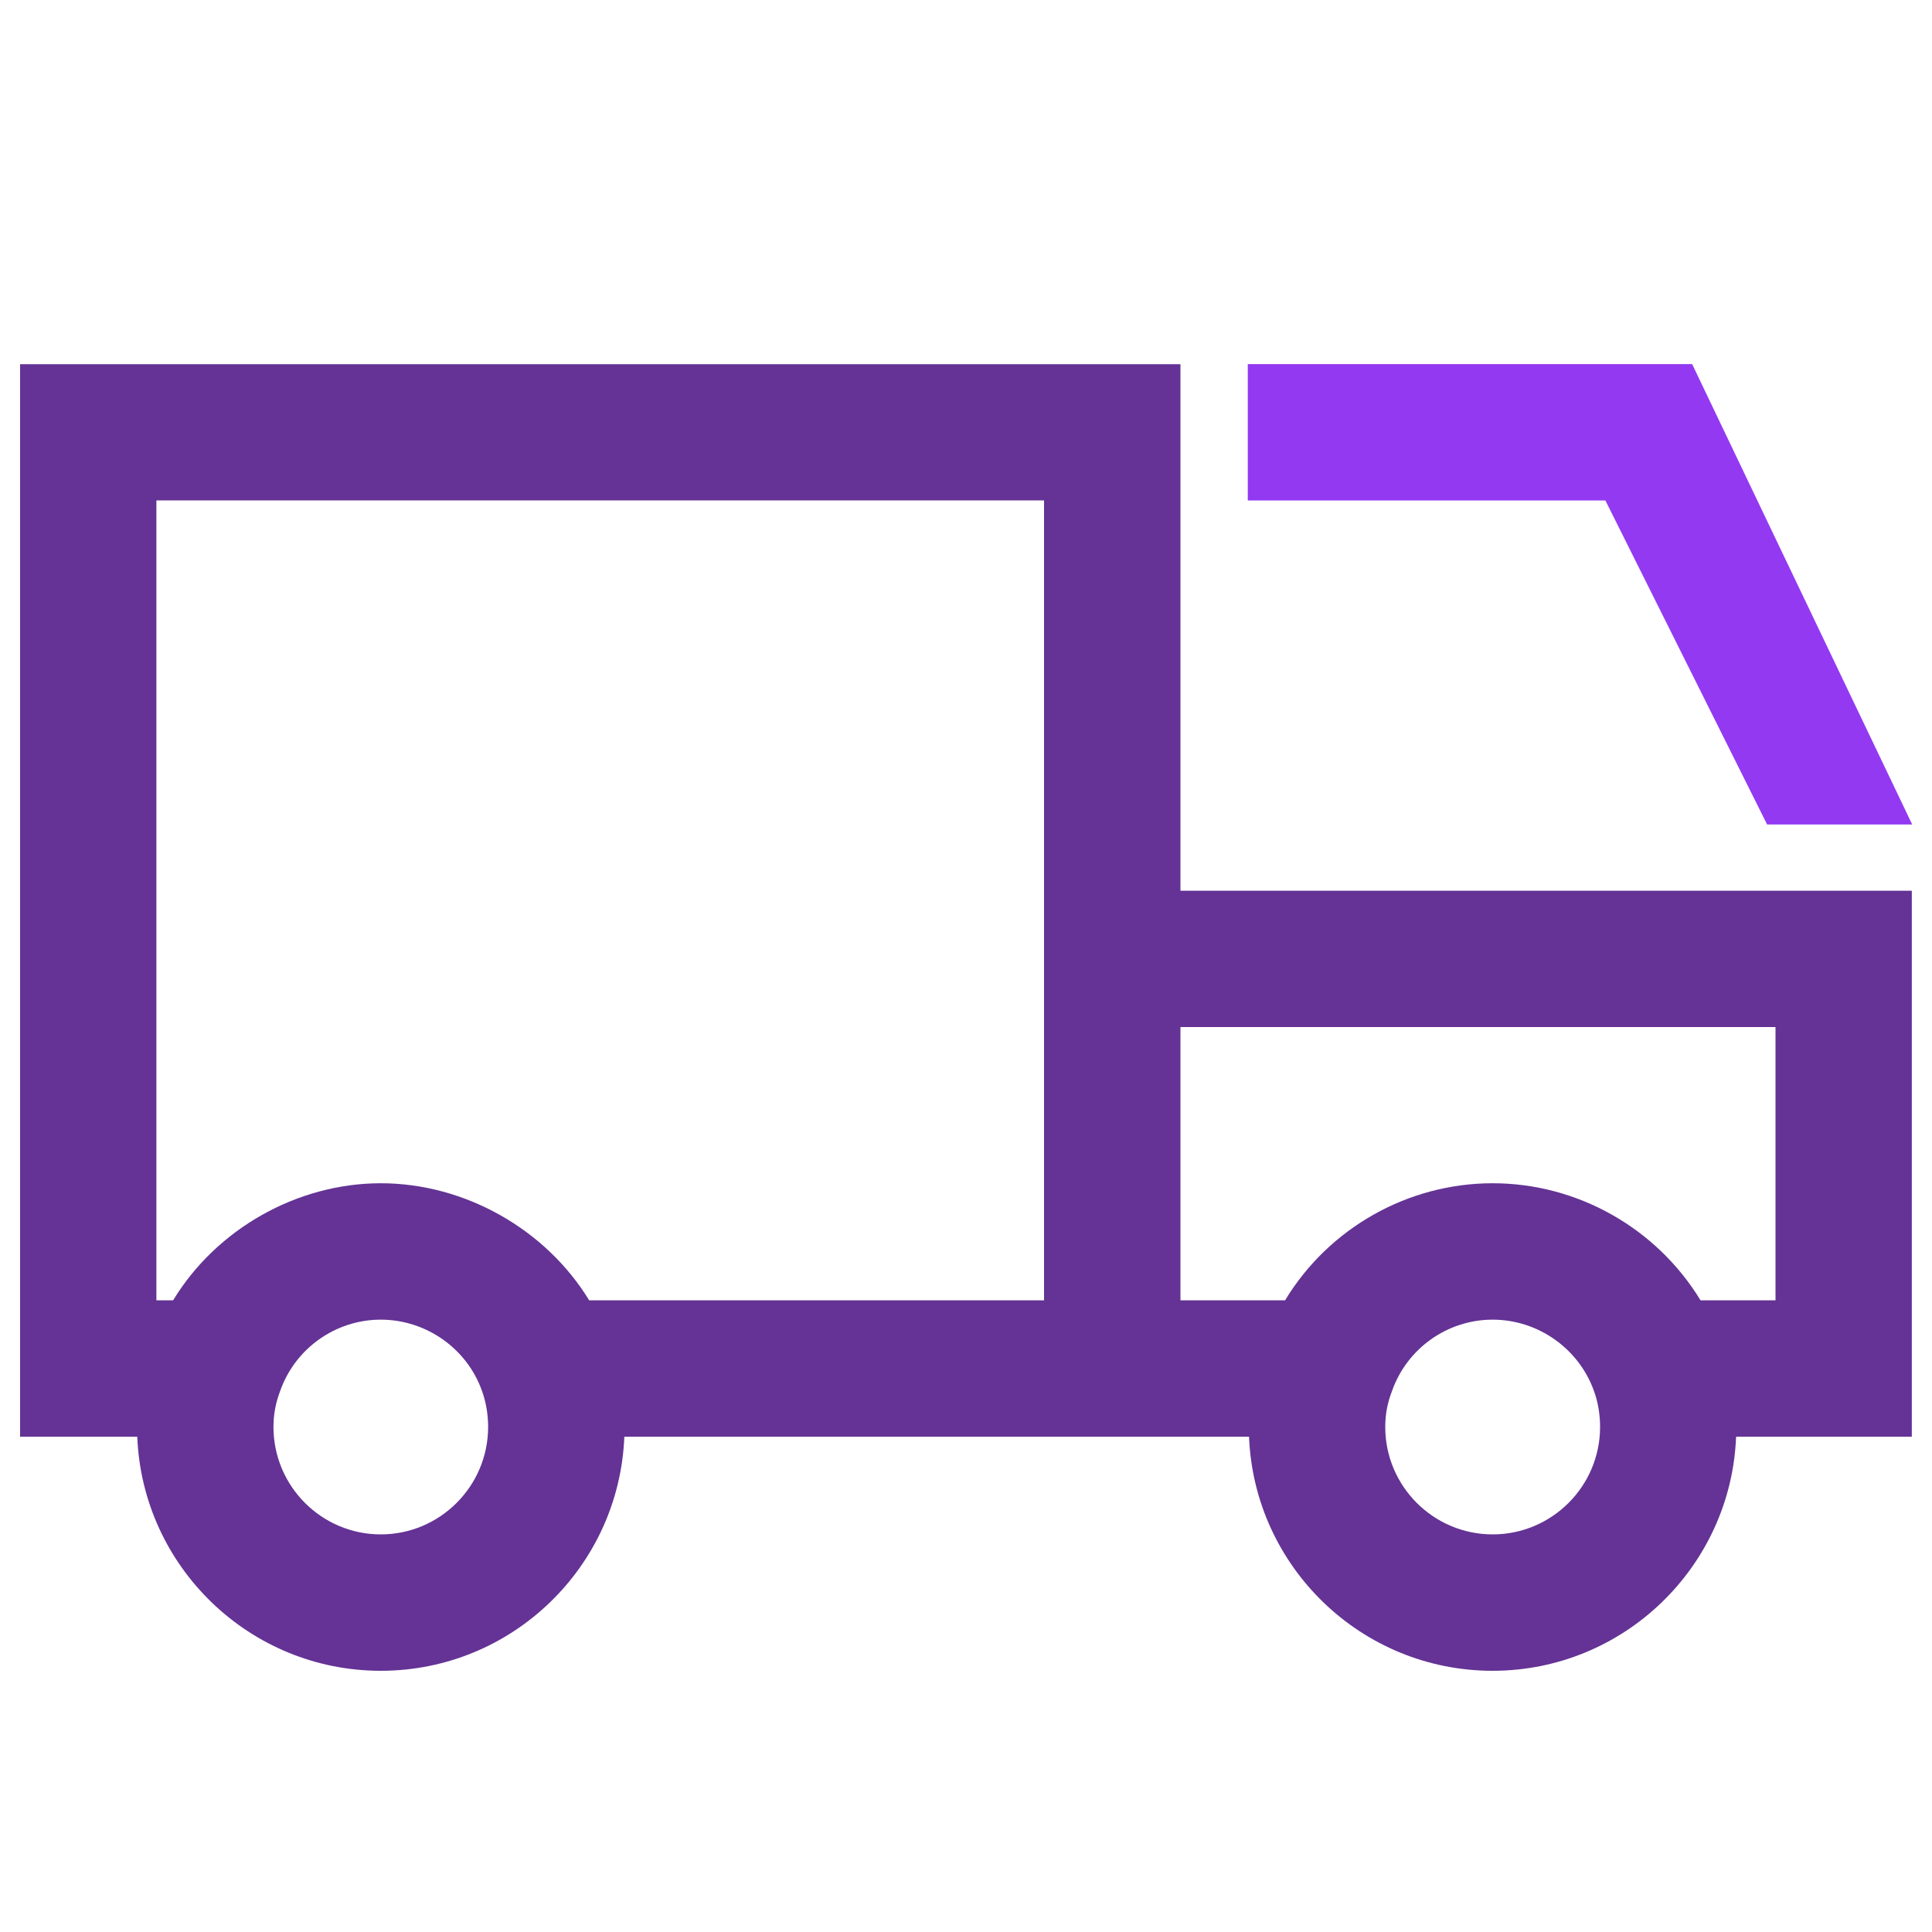
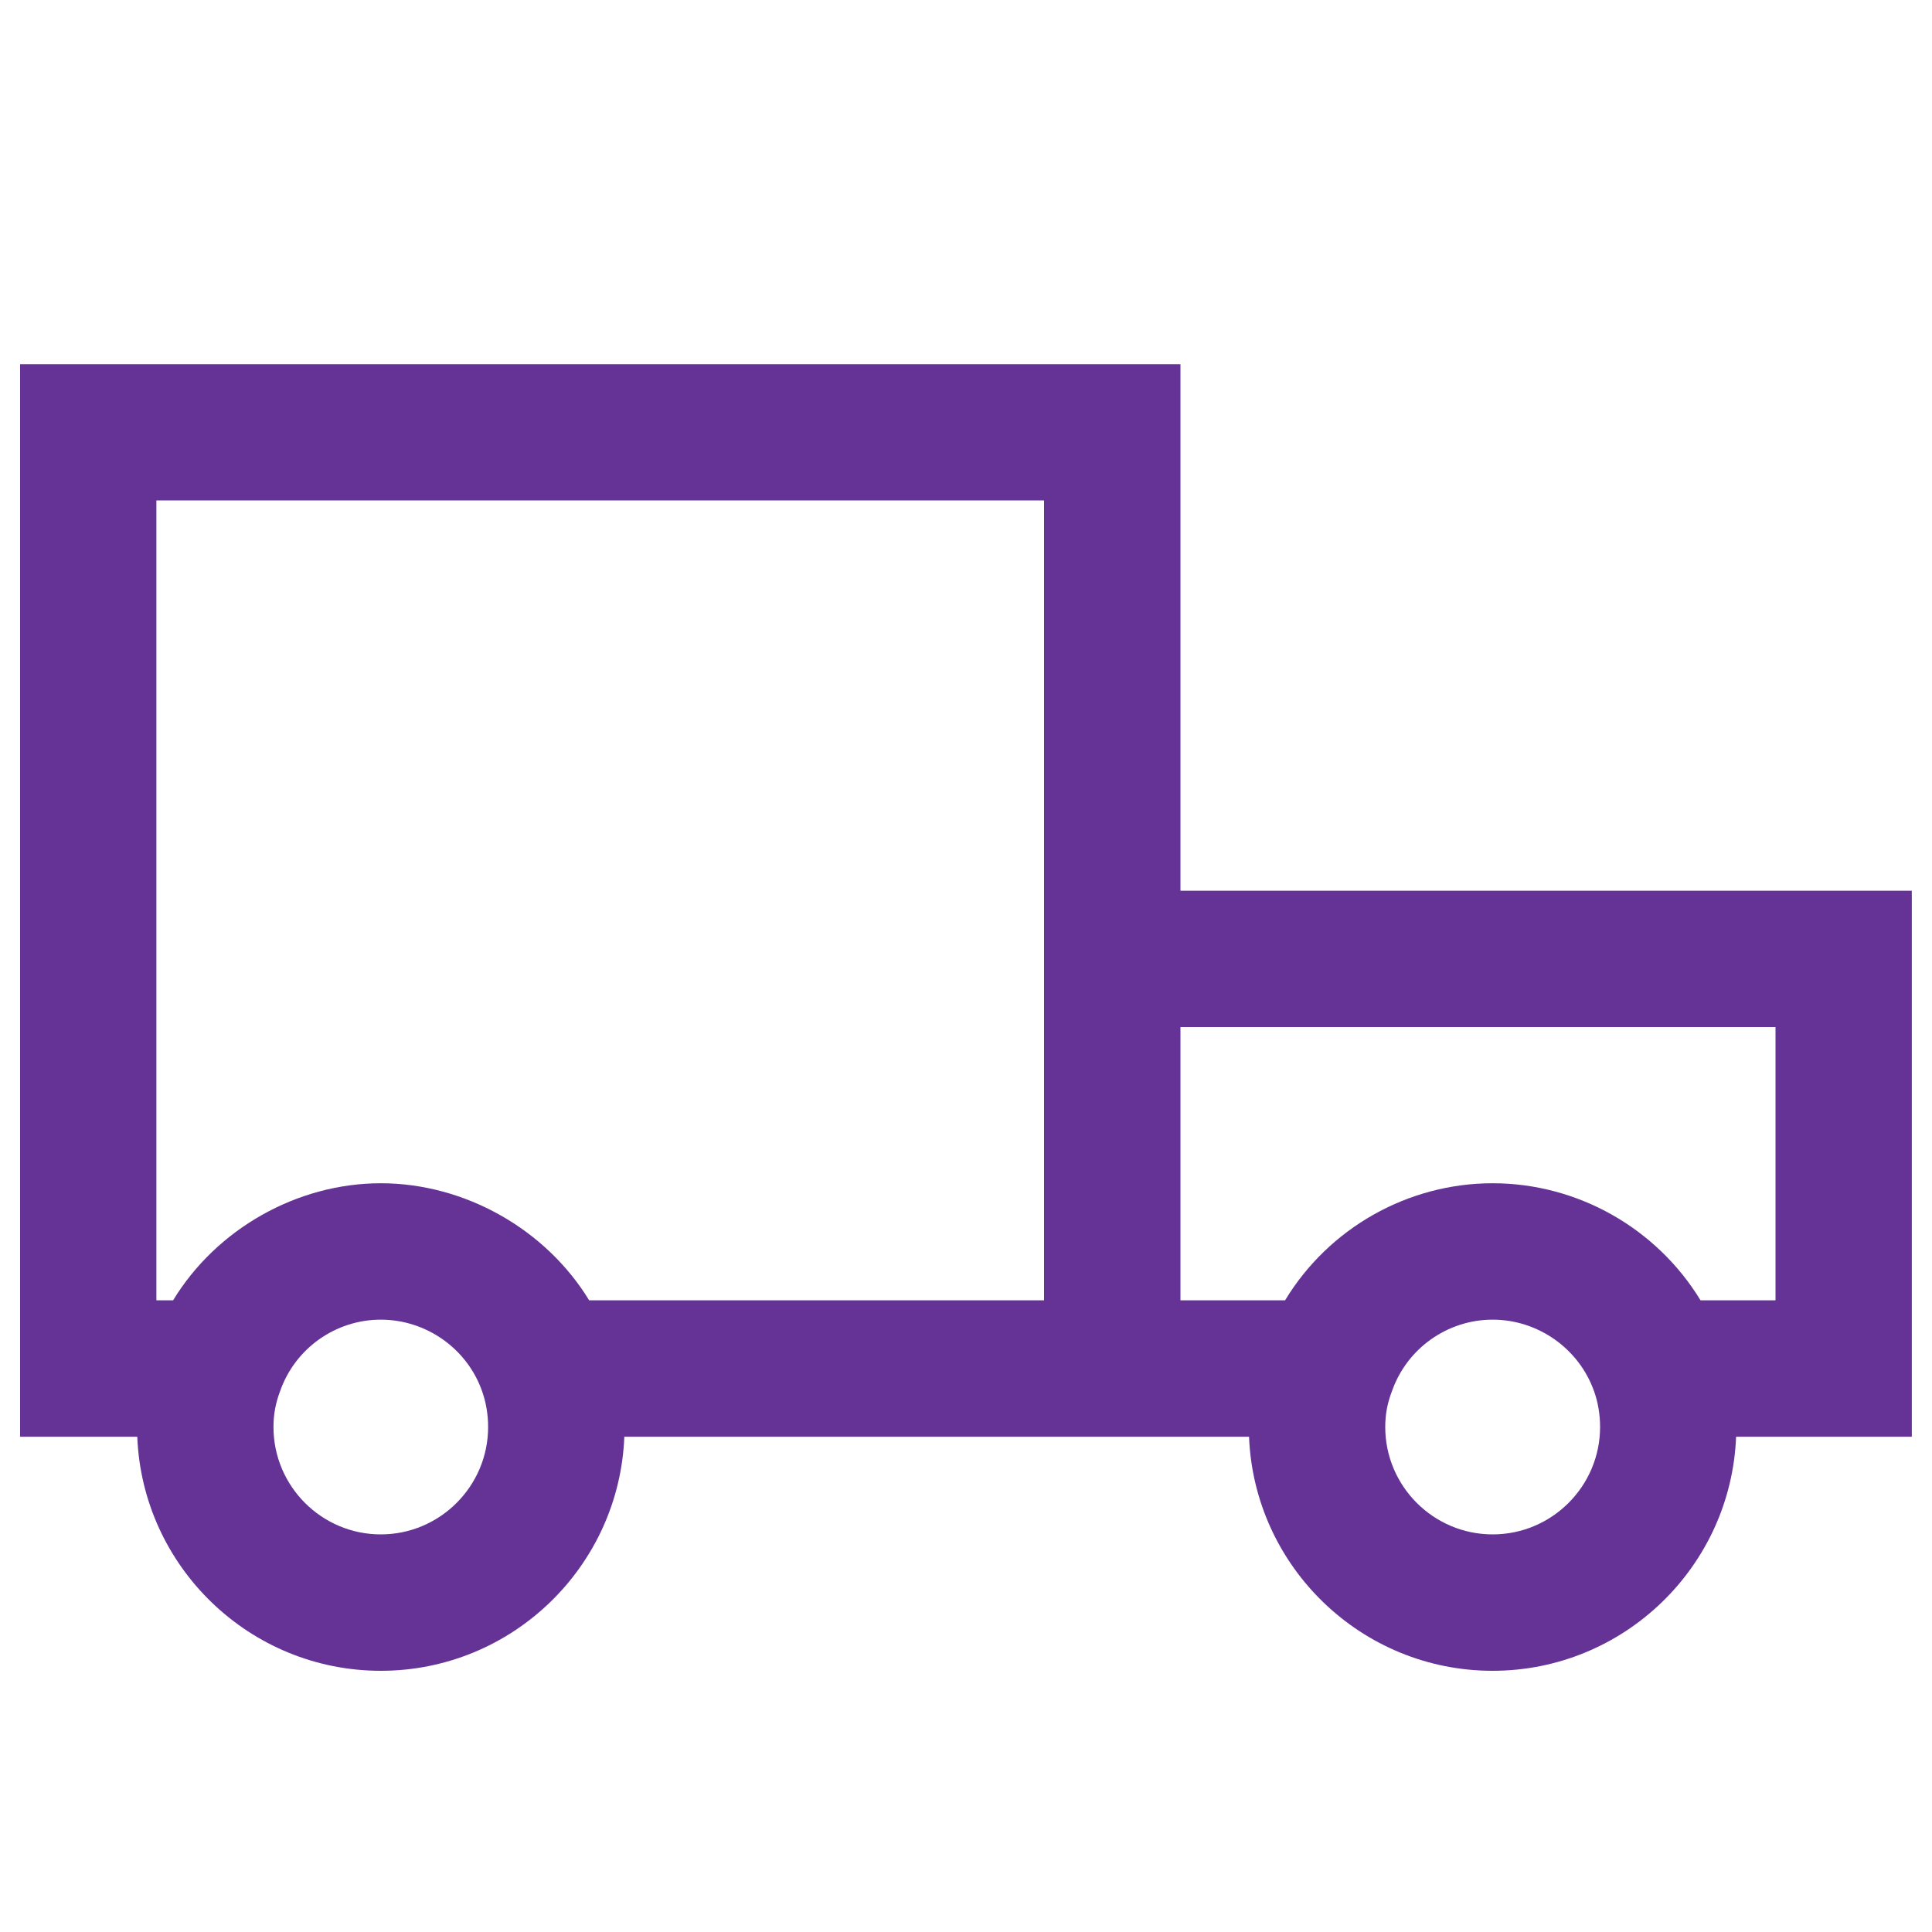
<svg xmlns="http://www.w3.org/2000/svg" id="Layer_1" width="200" height="200" viewBox="0 0 200 200">
-   <polygon points="182.93 85.35 197.95 85.35 175.17 37.69 153 37.69 129.17 37.69 129.17 51.81 166.19 51.81 182.93 85.35" style="fill:#9339f2; stroke-width:0px;" />
-   <path d="M189.58,92.21h-67.38v-22.25h0v-23.55h0v-8.71H2.08v111.03h12.13c.53,13.45,11.63,24.23,25.21,24.23s24.68-10.78,25.21-24.23h64.67c.53,13.45,11.63,24.23,25.21,24.23s24.68-10.78,25.21-24.23h18.19v-56.52h-8.34ZM39.42,158.84h0c-6.13,0-11.11-4.99-11.11-11.12,0-1.3.22-2.48.69-3.72,1.55-4.42,5.74-7.39,10.42-7.39s8.94,2.98,10.49,7.42c.41,1.15.62,2.42.62,3.69,0,6.13-4.99,11.12-11.11,11.12ZM108.08,134.61h-47.09c-4.5-7.38-12.9-12.12-21.57-12.12s-17.02,4.74-21.5,12.12h-1.73V51.8h91.89v82.81ZM154.52,158.84c-6.13,0-11.12-4.99-11.12-11.12,0-1.3.22-2.48.7-3.72,1.55-4.42,5.74-7.39,10.42-7.39s8.93,2.98,10.5,7.42c.41,1.14.62,2.42.62,3.69,0,6.13-4.99,11.12-11.12,11.12ZM183.81,134.61h-7.77c-4.56-7.49-12.75-12.12-21.52-12.12s-16.96,4.63-21.49,12.12h-10.83v-28.29h61.6v28.29Z" style="fill:#643395; stroke-width:0px;" />
+   <path d="M189.58,92.21h-67.38v-22.25v-23.55h0v-8.71H2.08v111.03h12.13c.53,13.45,11.63,24.23,25.21,24.23s24.68-10.78,25.21-24.23h64.67c.53,13.45,11.63,24.23,25.21,24.23s24.68-10.78,25.21-24.23h18.19v-56.52h-8.34ZM39.42,158.84h0c-6.13,0-11.11-4.99-11.11-11.12,0-1.3.22-2.48.69-3.72,1.55-4.42,5.74-7.39,10.42-7.39s8.94,2.98,10.49,7.42c.41,1.15.62,2.42.62,3.69,0,6.13-4.99,11.12-11.11,11.12ZM108.08,134.61h-47.09c-4.5-7.38-12.9-12.12-21.57-12.12s-17.02,4.74-21.5,12.12h-1.73V51.8h91.89v82.81ZM154.52,158.84c-6.13,0-11.12-4.99-11.12-11.12,0-1.3.22-2.48.7-3.72,1.55-4.42,5.74-7.39,10.42-7.39s8.93,2.98,10.5,7.42c.41,1.14.62,2.42.62,3.69,0,6.13-4.99,11.12-11.12,11.12ZM183.81,134.61h-7.77c-4.56-7.49-12.75-12.12-21.52-12.12s-16.96,4.63-21.49,12.12h-10.83v-28.29h61.6v28.29Z" style="fill:#643395; stroke-width:0px;" />
</svg>